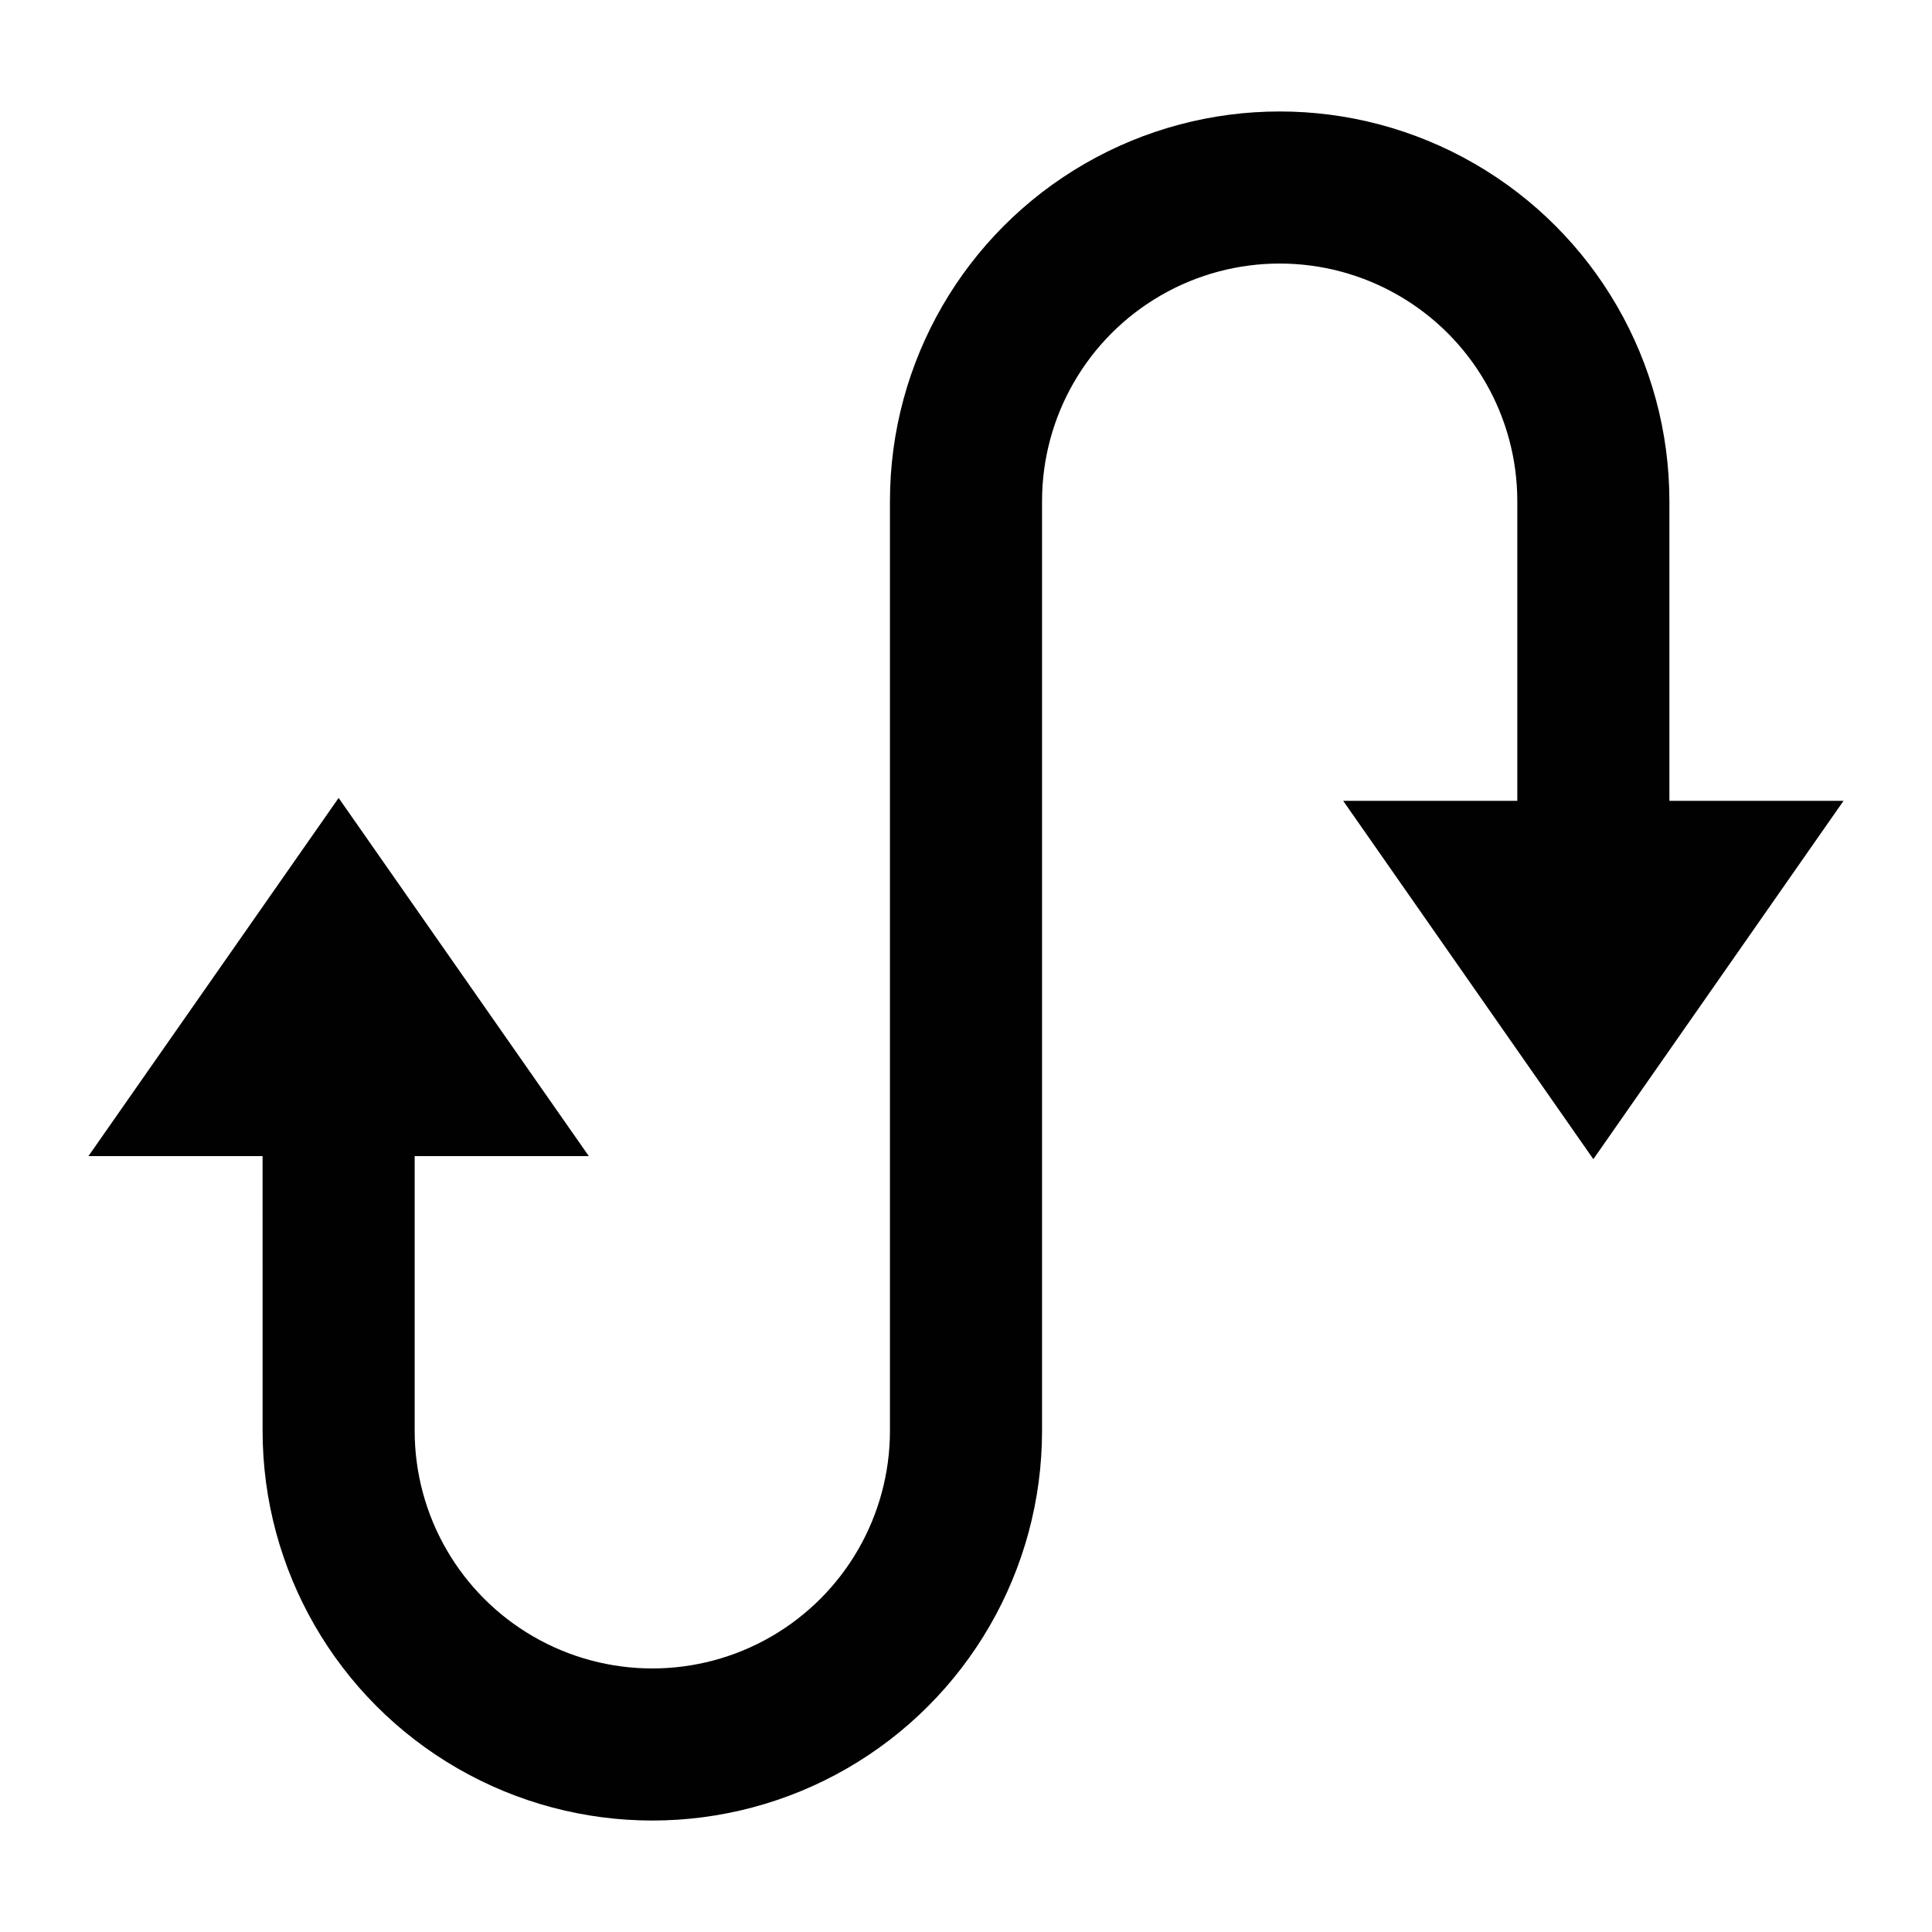
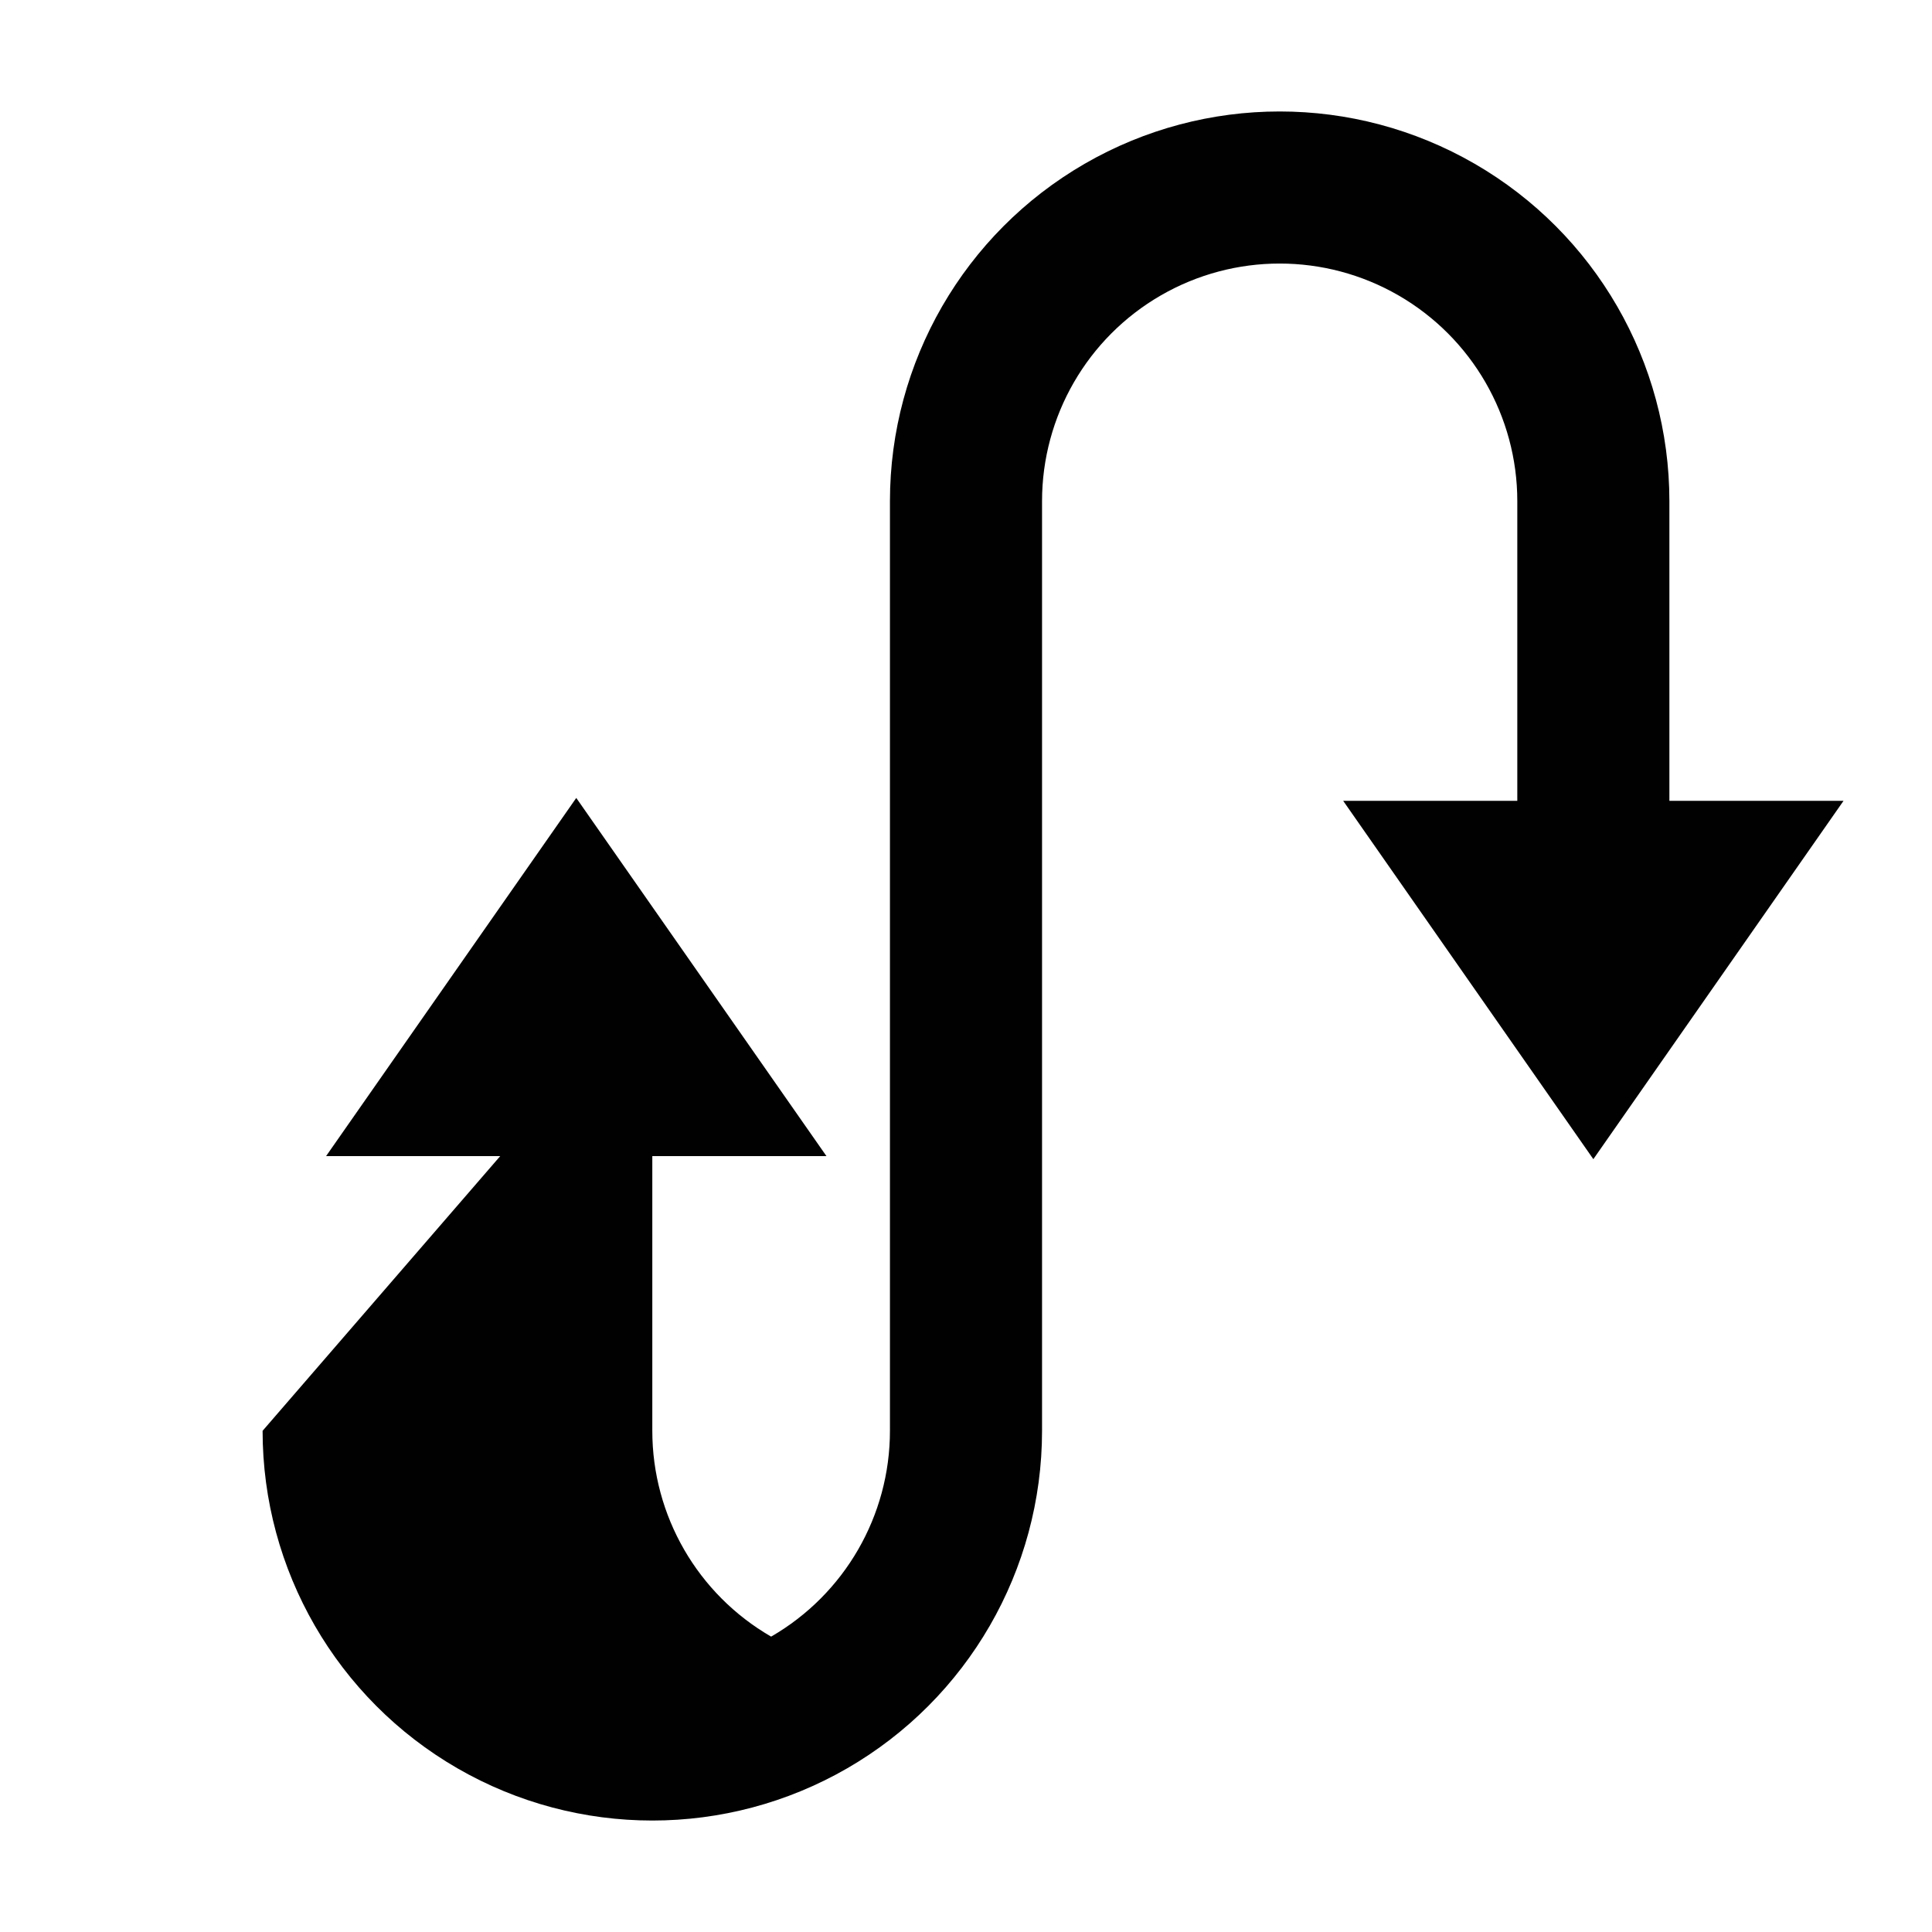
<svg xmlns="http://www.w3.org/2000/svg" width="800px" height="800px" version="1.1" viewBox="144 144 512 512">
-   <path d="m213.59 523.18c0 36.898 19.684 70.996 51.641 89.445 31.953 18.449 71.324 18.449 103.28 0 31.953-18.449 51.641-52.547 51.641-89.445v-246.36c0-22.5 12-43.289 31.488-54.539 19.484-11.25 43.488-11.25 62.973 0 19.488 11.25 31.488 32.039 31.488 54.539v79.402h-46.148l66.301 94.969 66.305-94.969h-46.152v-79.402c0-36.898-19.684-70.992-51.641-89.441-31.953-18.453-71.324-18.453-103.28 0-31.957 18.449-51.641 52.543-51.641 89.441v246.36c0 22.5-12.004 43.289-31.488 54.539s-43.492 11.25-62.977 0c-19.484-11.25-31.488-32.039-31.488-54.539v-72.801h46.148l-66.301-94.918-66.301 94.918h46.148z" fill="#010101" />
+   <path d="m213.59 523.18c0 36.898 19.684 70.996 51.641 89.445 31.953 18.449 71.324 18.449 103.28 0 31.953-18.449 51.641-52.547 51.641-89.445v-246.36c0-22.5 12-43.289 31.488-54.539 19.484-11.25 43.488-11.25 62.973 0 19.488 11.25 31.488 32.039 31.488 54.539v79.402h-46.148l66.301 94.969 66.305-94.969h-46.152v-79.402c0-36.898-19.684-70.992-51.641-89.441-31.953-18.453-71.324-18.453-103.28 0-31.957 18.449-51.641 52.543-51.641 89.441v246.36c0 22.5-12.004 43.289-31.488 54.539c-19.484-11.25-31.488-32.039-31.488-54.539v-72.801h46.148l-66.301-94.918-66.301 94.918h46.148z" fill="#010101" />
</svg>